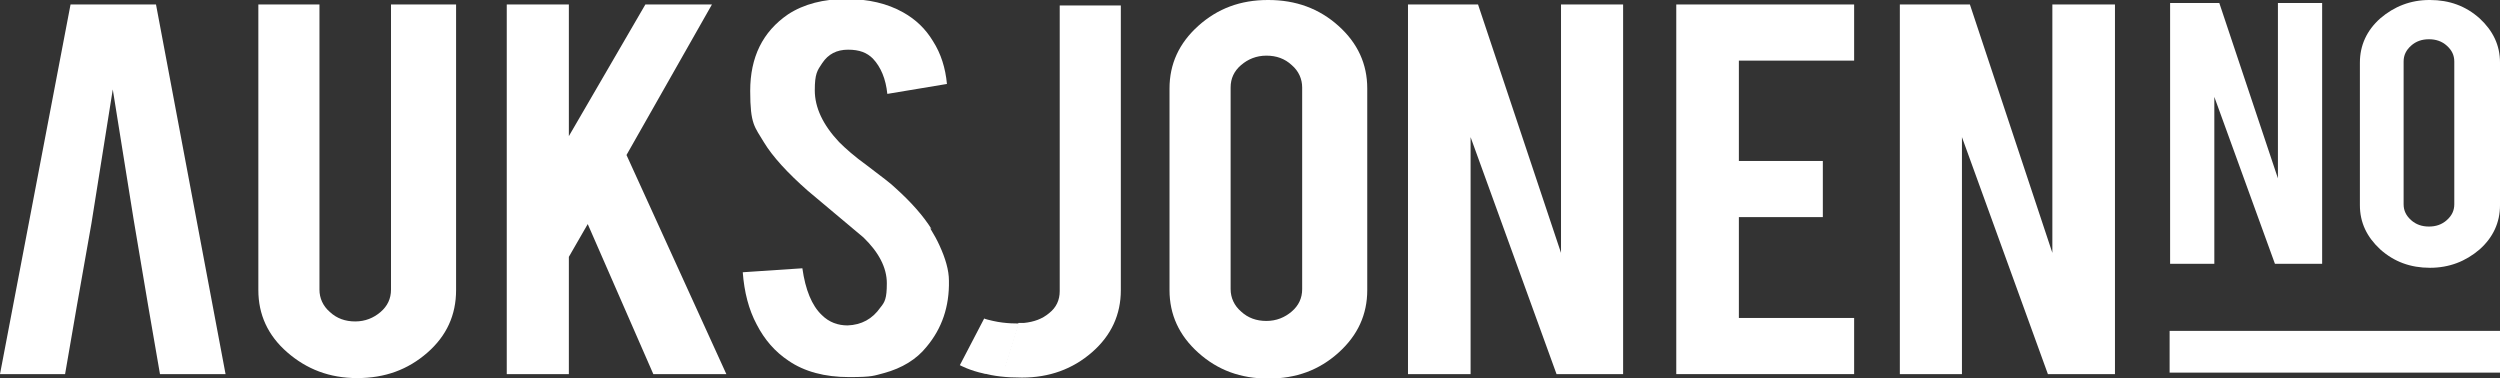
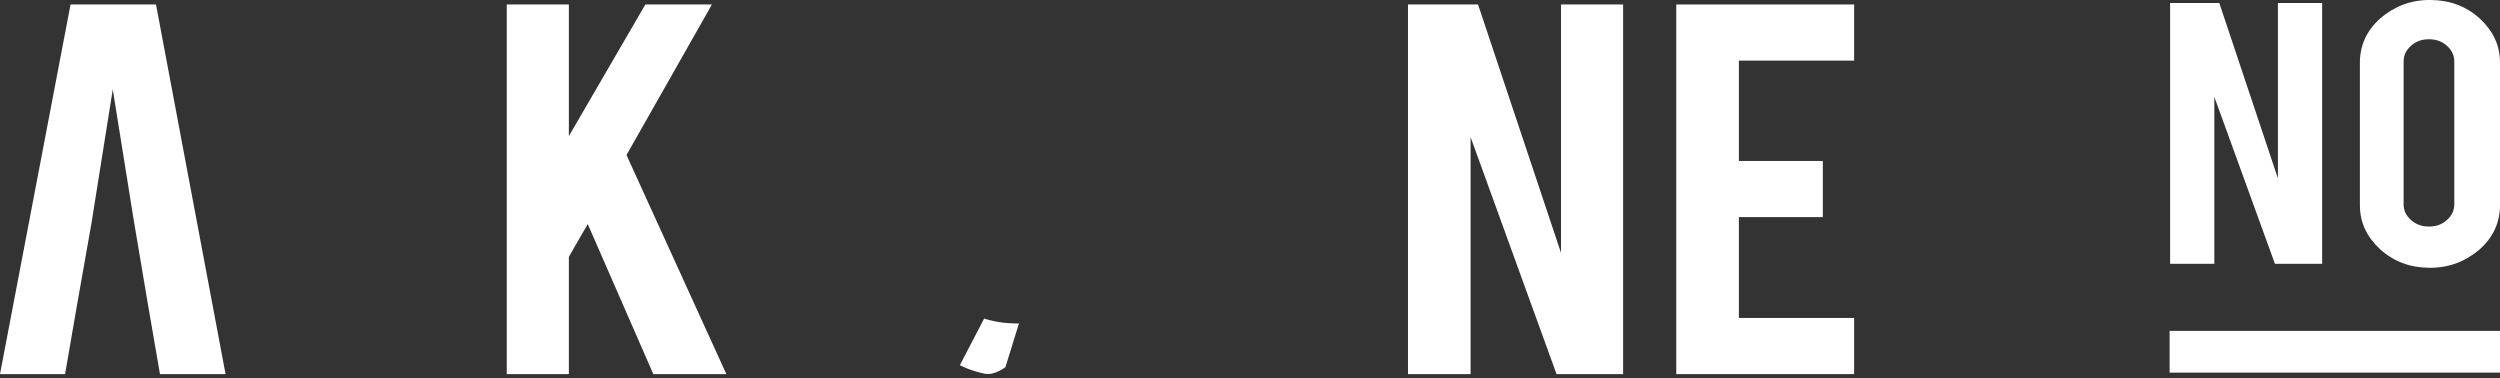
<svg xmlns="http://www.w3.org/2000/svg" id="Layer_1" version="1.1" viewBox="0 0 503.2 76.1">
  <rect x="0" y="0" width="503.2" height="76.1" fill="#333333" stroke="none" />
  <defs>
    <style> .st0 { fill: #fff; } </style>
  </defs>
  <g>
    <path class="st0" d="M446.7.6l11.8,35.3V.6h8.9v52.5h-9.5l-12.2-33.6v33.6h-8.9V.6h10Z" />
    <path class="st0" d="M489.1,0c3.9,0,7.2,1.2,10,3.7,2.7,2.5,4.1,5.4,4.1,8.9v28.7c0,3.5-1.4,6.5-4.1,8.9-2.8,2.4-6.1,3.7-10,3.7s-7.2-1.2-10-3.7c-2.7-2.5-4.1-5.4-4.1-8.9V12.6c0-3.5,1.4-6.5,4.1-8.9,2.8-2.4,6.1-3.7,9.9-3.7ZM494,12.4c0-1.3-.5-2.3-1.5-3.2-1-.9-2.2-1.3-3.6-1.3s-2.6.4-3.6,1.3c-1,.9-1.5,1.9-1.5,3.2v28.7c0,1.3.5,2.3,1.5,3.2,1,.9,2.2,1.3,3.6,1.3s2.6-.4,3.6-1.3c1-.9,1.5-1.9,1.5-3.2V12.4Z" />
  </g>
  <polygon class="st0" points="14.2 .9 0 75.3 13.1 75.3 15.5 61.4 18.4 45 22.7 18 26.9 44.2 29.8 61.4 32.2 75.3 45.4 75.3 31.4 .9 14.2 .9" />
-   <path class="st0" d="M78.7,58.3c0,1.8-.7,3.3-2.1,4.5-1.4,1.2-3.1,1.9-5.1,1.9s-3.7-.6-5.1-1.9c-1.4-1.2-2.1-2.8-2.1-4.5V.9h-12.3v57.5c0,4.9,1.9,9.1,5.8,12.5,3.9,3.4,8.5,5.2,14.1,5.2s10.2-1.7,14.1-5.1c3.9-3.4,5.8-7.6,5.8-12.6V.9h-13.1v57.3Z" />
  <polygon class="st0" points="143.3 .9 129.9 .9 114.5 27.4 114.5 .9 102 .9 102 75.3 114.5 75.3 114.5 51.7 118.3 45.1 131.5 75.3 146.2 75.3 126.1 31.2 143.3 .9" />
-   <path class="st0" d="M187.5,46.1c-1.7-2.7-4.1-5.4-7.2-8.2-.9-.9-2.9-2.4-5.8-4.6-2.5-1.8-4.3-3.4-5.6-4.7-3.3-3.5-4.9-7-4.9-10.4s.5-4,1.5-5.5c1.2-1.8,2.9-2.7,5.2-2.7s3.8.6,5,1.8c1.6,1.7,2.6,4.1,2.9,7.1l12-2c-.3-3.2-1.2-6.1-2.8-8.6-1.5-2.5-3.5-4.4-6-5.8-3.2-1.8-7-2.7-11.5-2.7s-8.5,1-11.7,3.1c-5.1,3.5-7.6,8.6-7.6,15.4s.9,7.2,2.8,10.4c1.7,2.8,4.7,6.1,8.8,9.7,5,4.2,8.7,7.3,11.2,9.4,3.1,3,4.7,6.1,4.7,9.2s-.4,3.8-1.3,4.9c-1.6,2.3-3.8,3.5-6.6,3.6-1.9,0-3.7-.6-5.2-2.1-2-1.9-3.3-5.1-3.9-9.4l-12,.8c.3,4,1.2,7.5,2.8,10.5,1.6,3.1,3.7,5.5,6.4,7.3,3.2,2.2,7.3,3.3,12.2,3.3s5-.3,7-.8c3.7-1,6.6-2.8,8.6-5.3,3.1-3.7,4.6-8.1,4.5-13.3,0-2.1-.7-4.5-1.9-7.1-.5-1.1-1.1-2.2-1.9-3.5Z" />
-   <path class="st0" d="M213.3,58.6c0,1.8-.7,3.3-2.1,4.4-1.4,1.2-3.1,1.8-5.1,2-.4,0-.7,0-1.1,0h0l-2.7,8.7s-2.2,1.8-4.4,1.4c2,.6,4.6.9,7.8.9,5.5,0,10.2-1.7,14.1-5.1,3.9-3.4,5.8-7.6,5.8-12.5V1.1h-12.3v57.6Z" />
-   <path class="st0" d="M255.2,0c-5.5,0-10.1,1.7-14,5.2-3.9,3.5-5.8,7.7-5.8,12.6v40.6c0,4.9,1.9,9.1,5.8,12.6,3.9,3.5,8.5,5.2,14.1,5.2s10.2-1.7,14.1-5.2c3.9-3.5,5.8-7.7,5.8-12.6V17.8c0-4.9-1.9-9.1-5.8-12.6-3.9-3.5-8.6-5.2-14.1-5.2ZM262.1,58.2c0,1.8-.7,3.3-2.1,4.5-1.4,1.2-3.1,1.9-5.1,1.9s-3.7-.6-5.1-1.9c-1.4-1.2-2.1-2.8-2.1-4.5V17.6c0-1.8.7-3.3,2.1-4.5,1.4-1.2,3.1-1.9,5.1-1.9s3.7.6,5.1,1.9c1.4,1.2,2.1,2.8,2.1,4.5v40.7Z" />
  <polygon class="st0" points="314.2 50.9 297.5 .9 283.4 .9 283.4 75.3 296 75.3 296 27.6 313.3 75.3 326.7 75.3 326.7 .9 314.2 .9 314.2 50.9" />
  <polygon class="st0" points="337.4 75.3 373.2 75.3 373.2 64 350 64 350 43.7 366.9 43.7 366.9 32.4 350 32.4 350 12.2 373.2 12.2 373.2 .9 337.4 .9 337.4 75.3" />
-   <polygon class="st0" points="413.1 .9 413.1 50.9 396.5 .9 382.4 .9 382.4 75.3 394.9 75.3 394.9 27.6 412.2 75.3 425.7 75.3 425.7 .9 413.1 .9" />
  <path class="st0" d="M202.4,73.8l2.7-8.7h0s-2.6.1-5.2-.5c-1.8-.4-1.8-.5-1.8-.5l-4.9,9.4s2,1.1,4.9,1.7c2.1.5,4.4-1.4,4.4-1.4Z" />
  <rect class="st0" x="436.7" y="66.6" width="66.5" height="8.4" />
</svg>